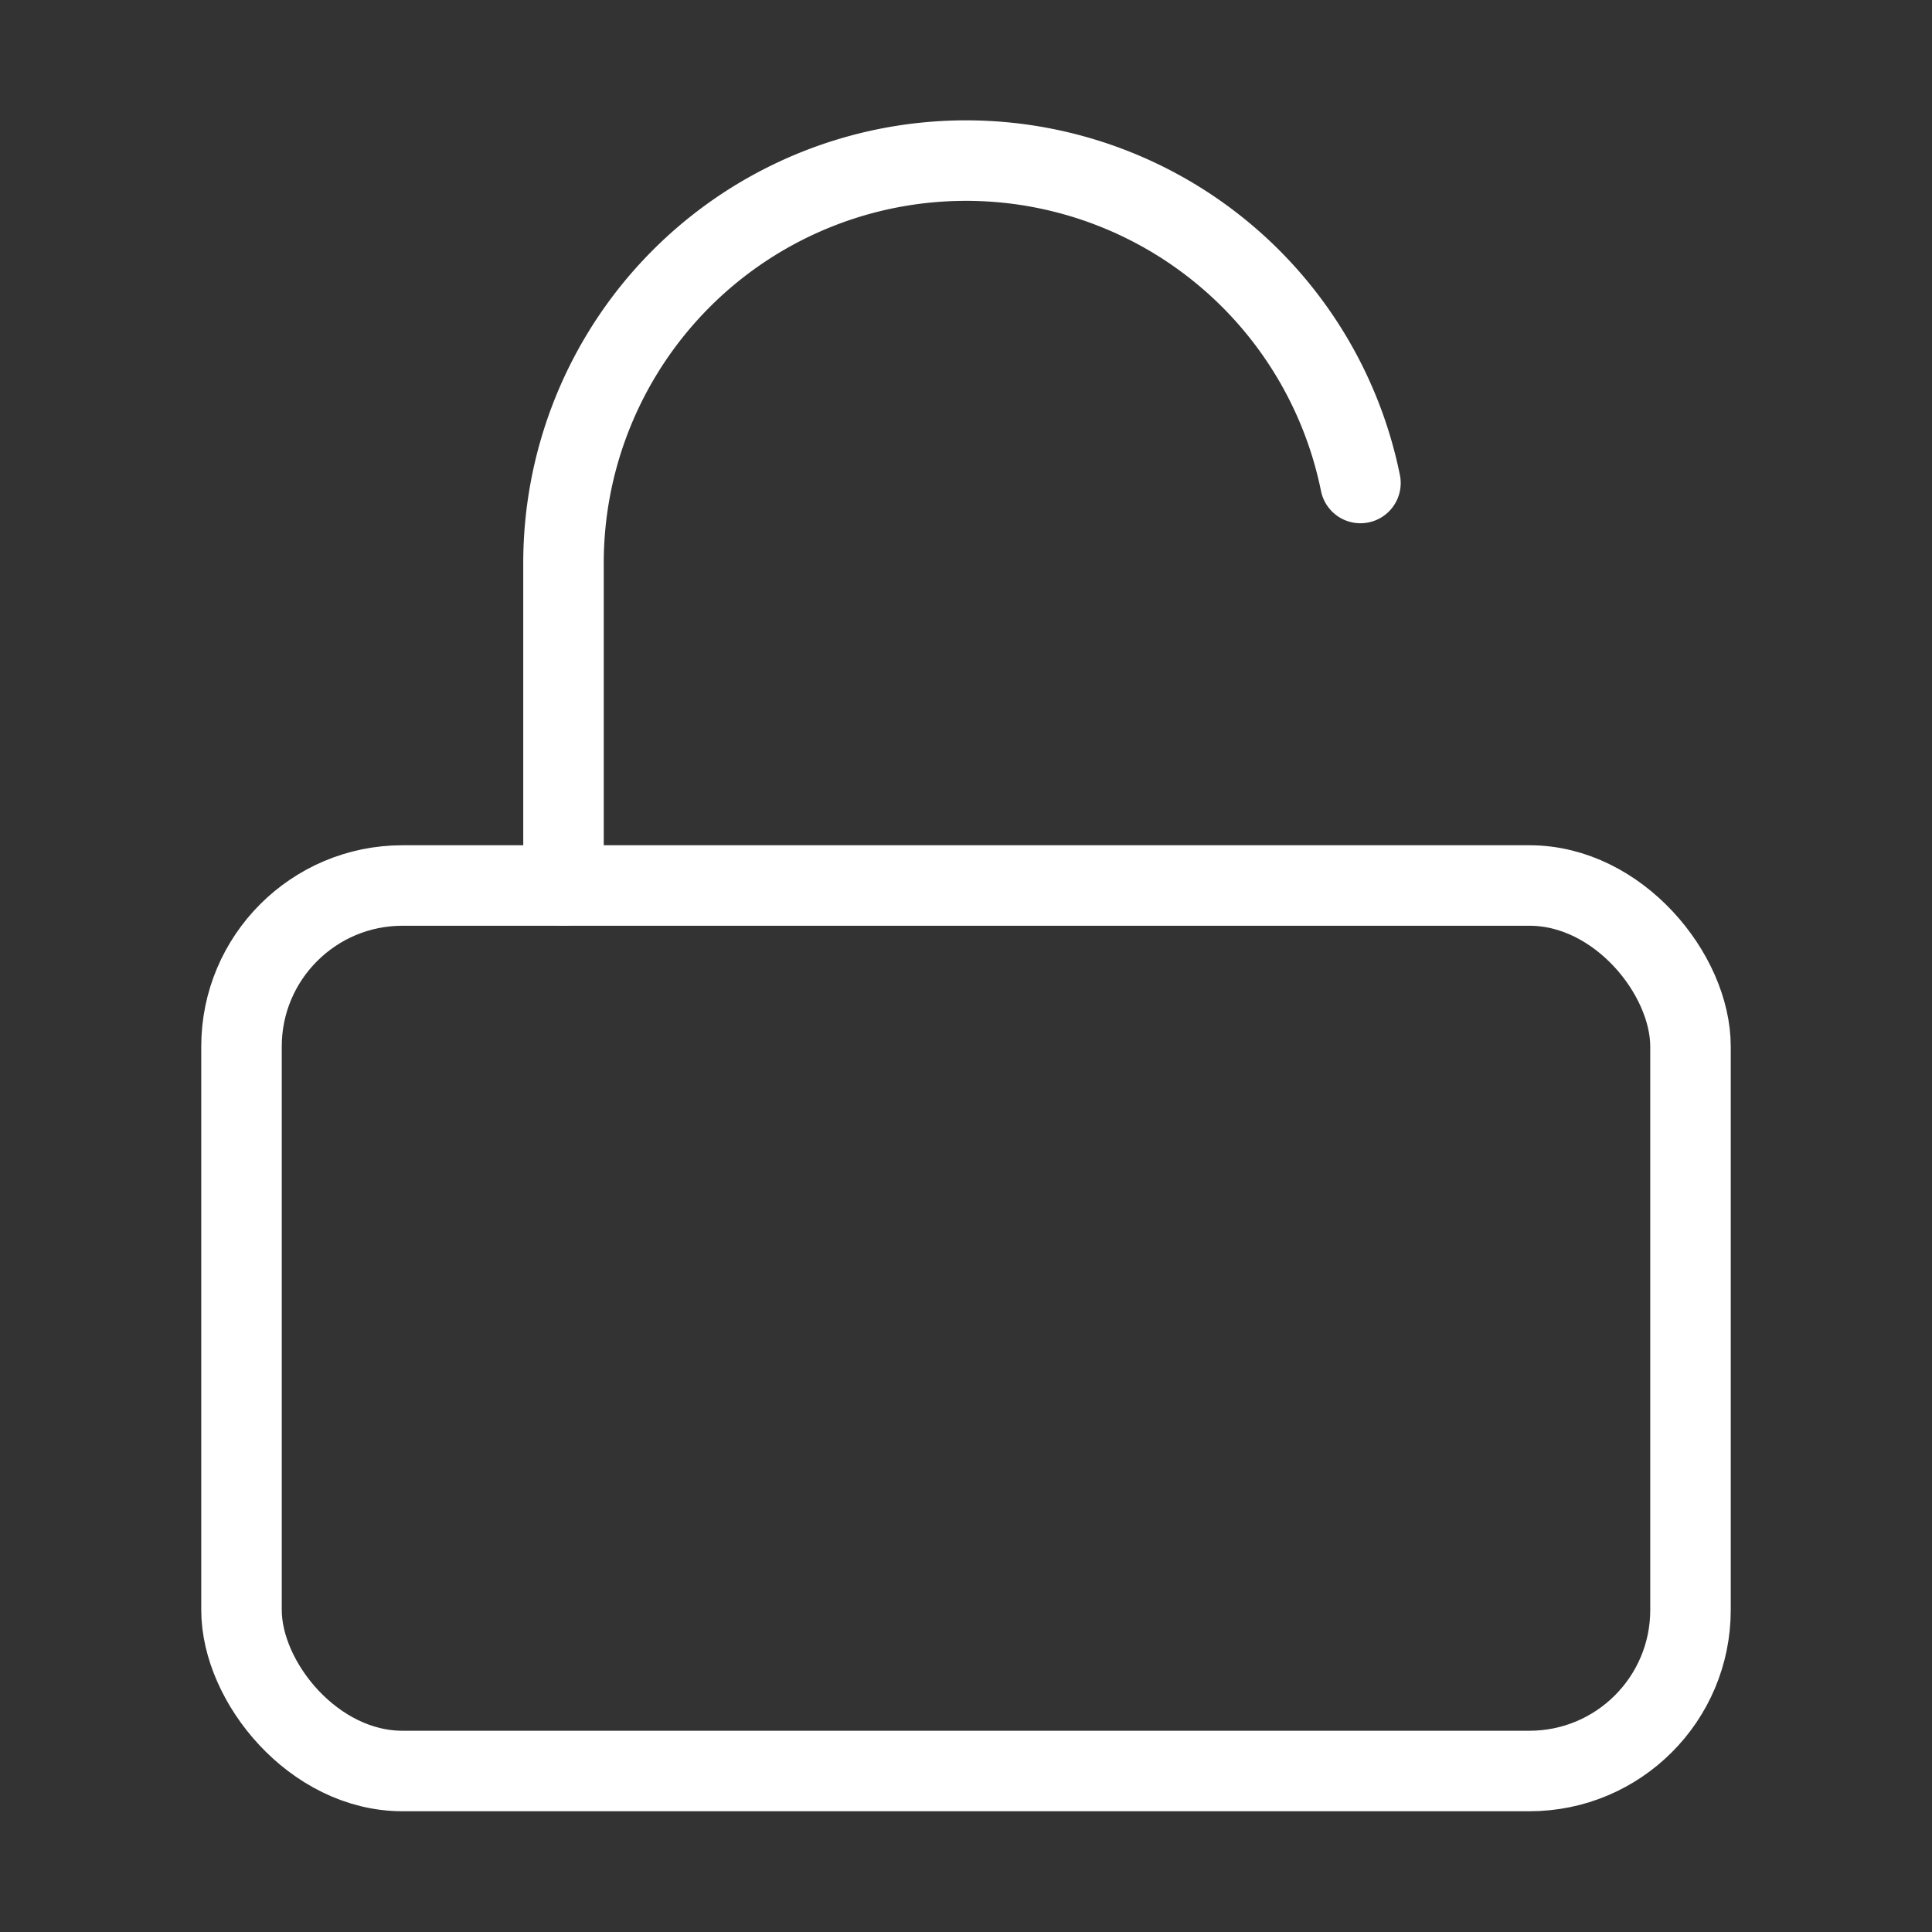
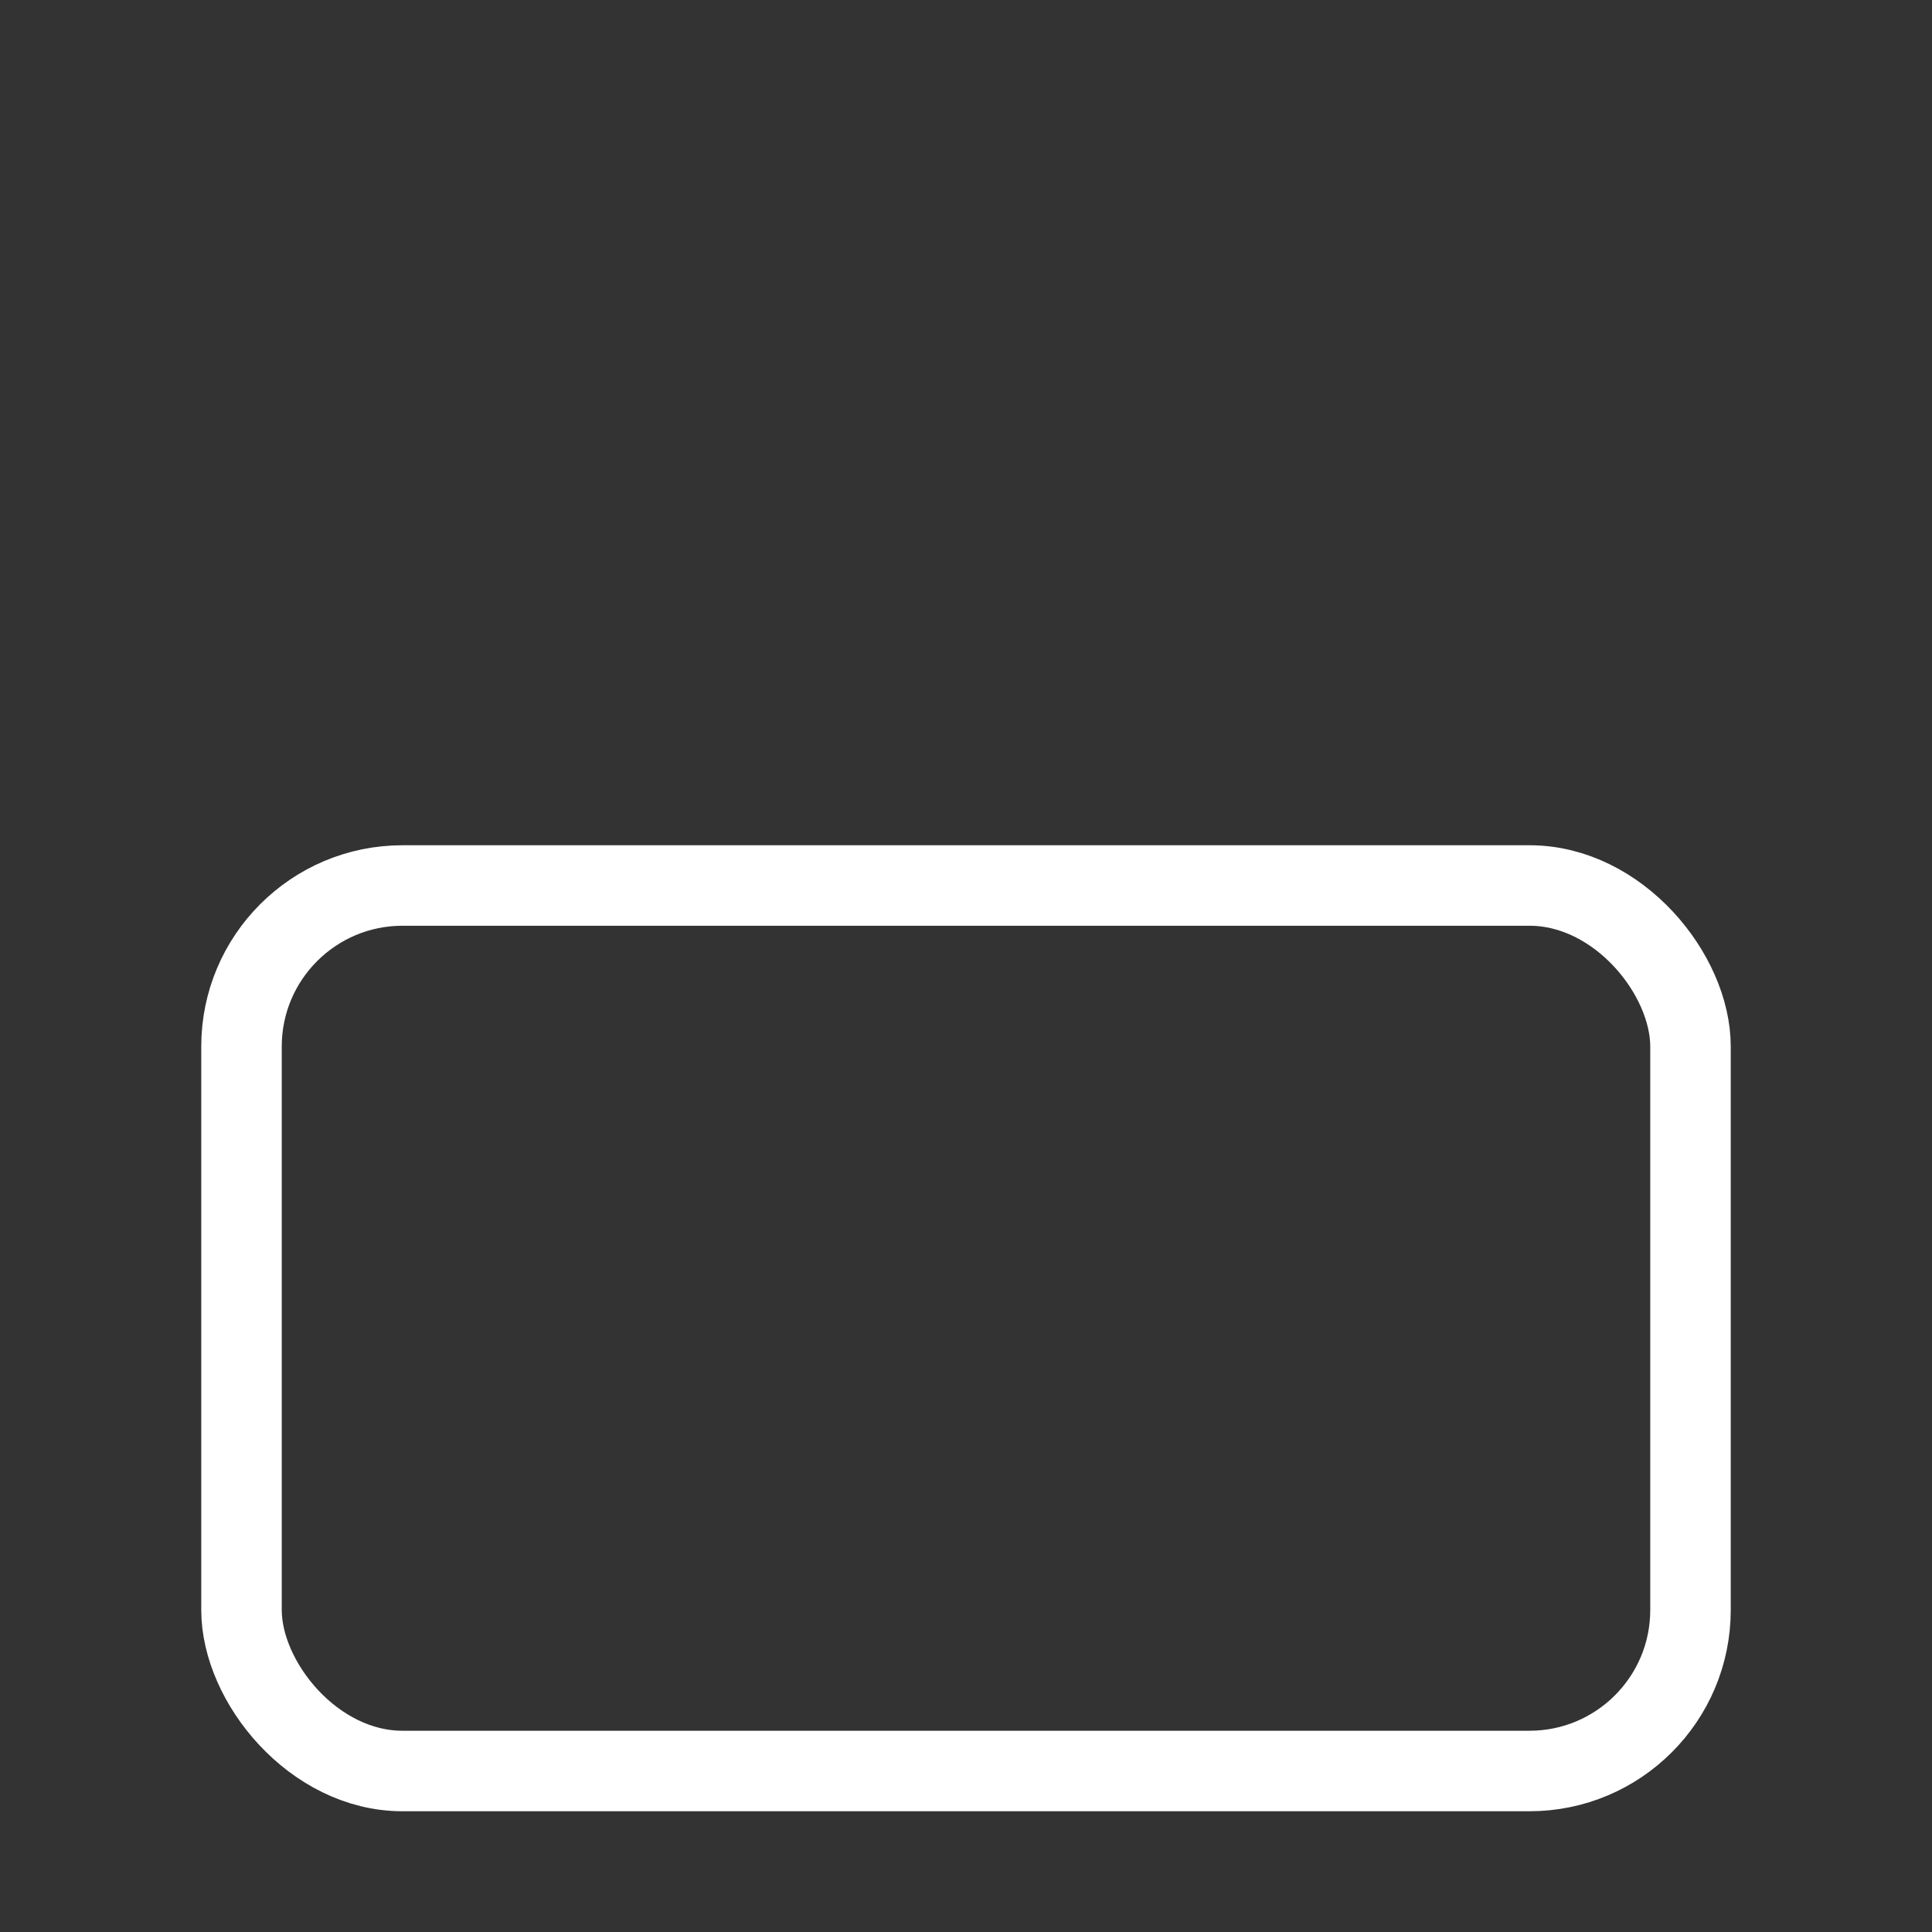
<svg xmlns="http://www.w3.org/2000/svg" class="feather feather-unlock" stroke-linejoin="round" stroke-linecap="round" stroke-width="1" stroke="white" fill="none" viewBox="0 0 24 24" height="24" width="24">
  <rect x="0" y="0" width="24" height="24" fill="#333333" stroke="none" />
  <rect ry="2" rx="2" height="11" width="18" y="11" x="3" />
-   <path d="M7 11V7a5 5 0 0 1 9.9-1" />
</svg>